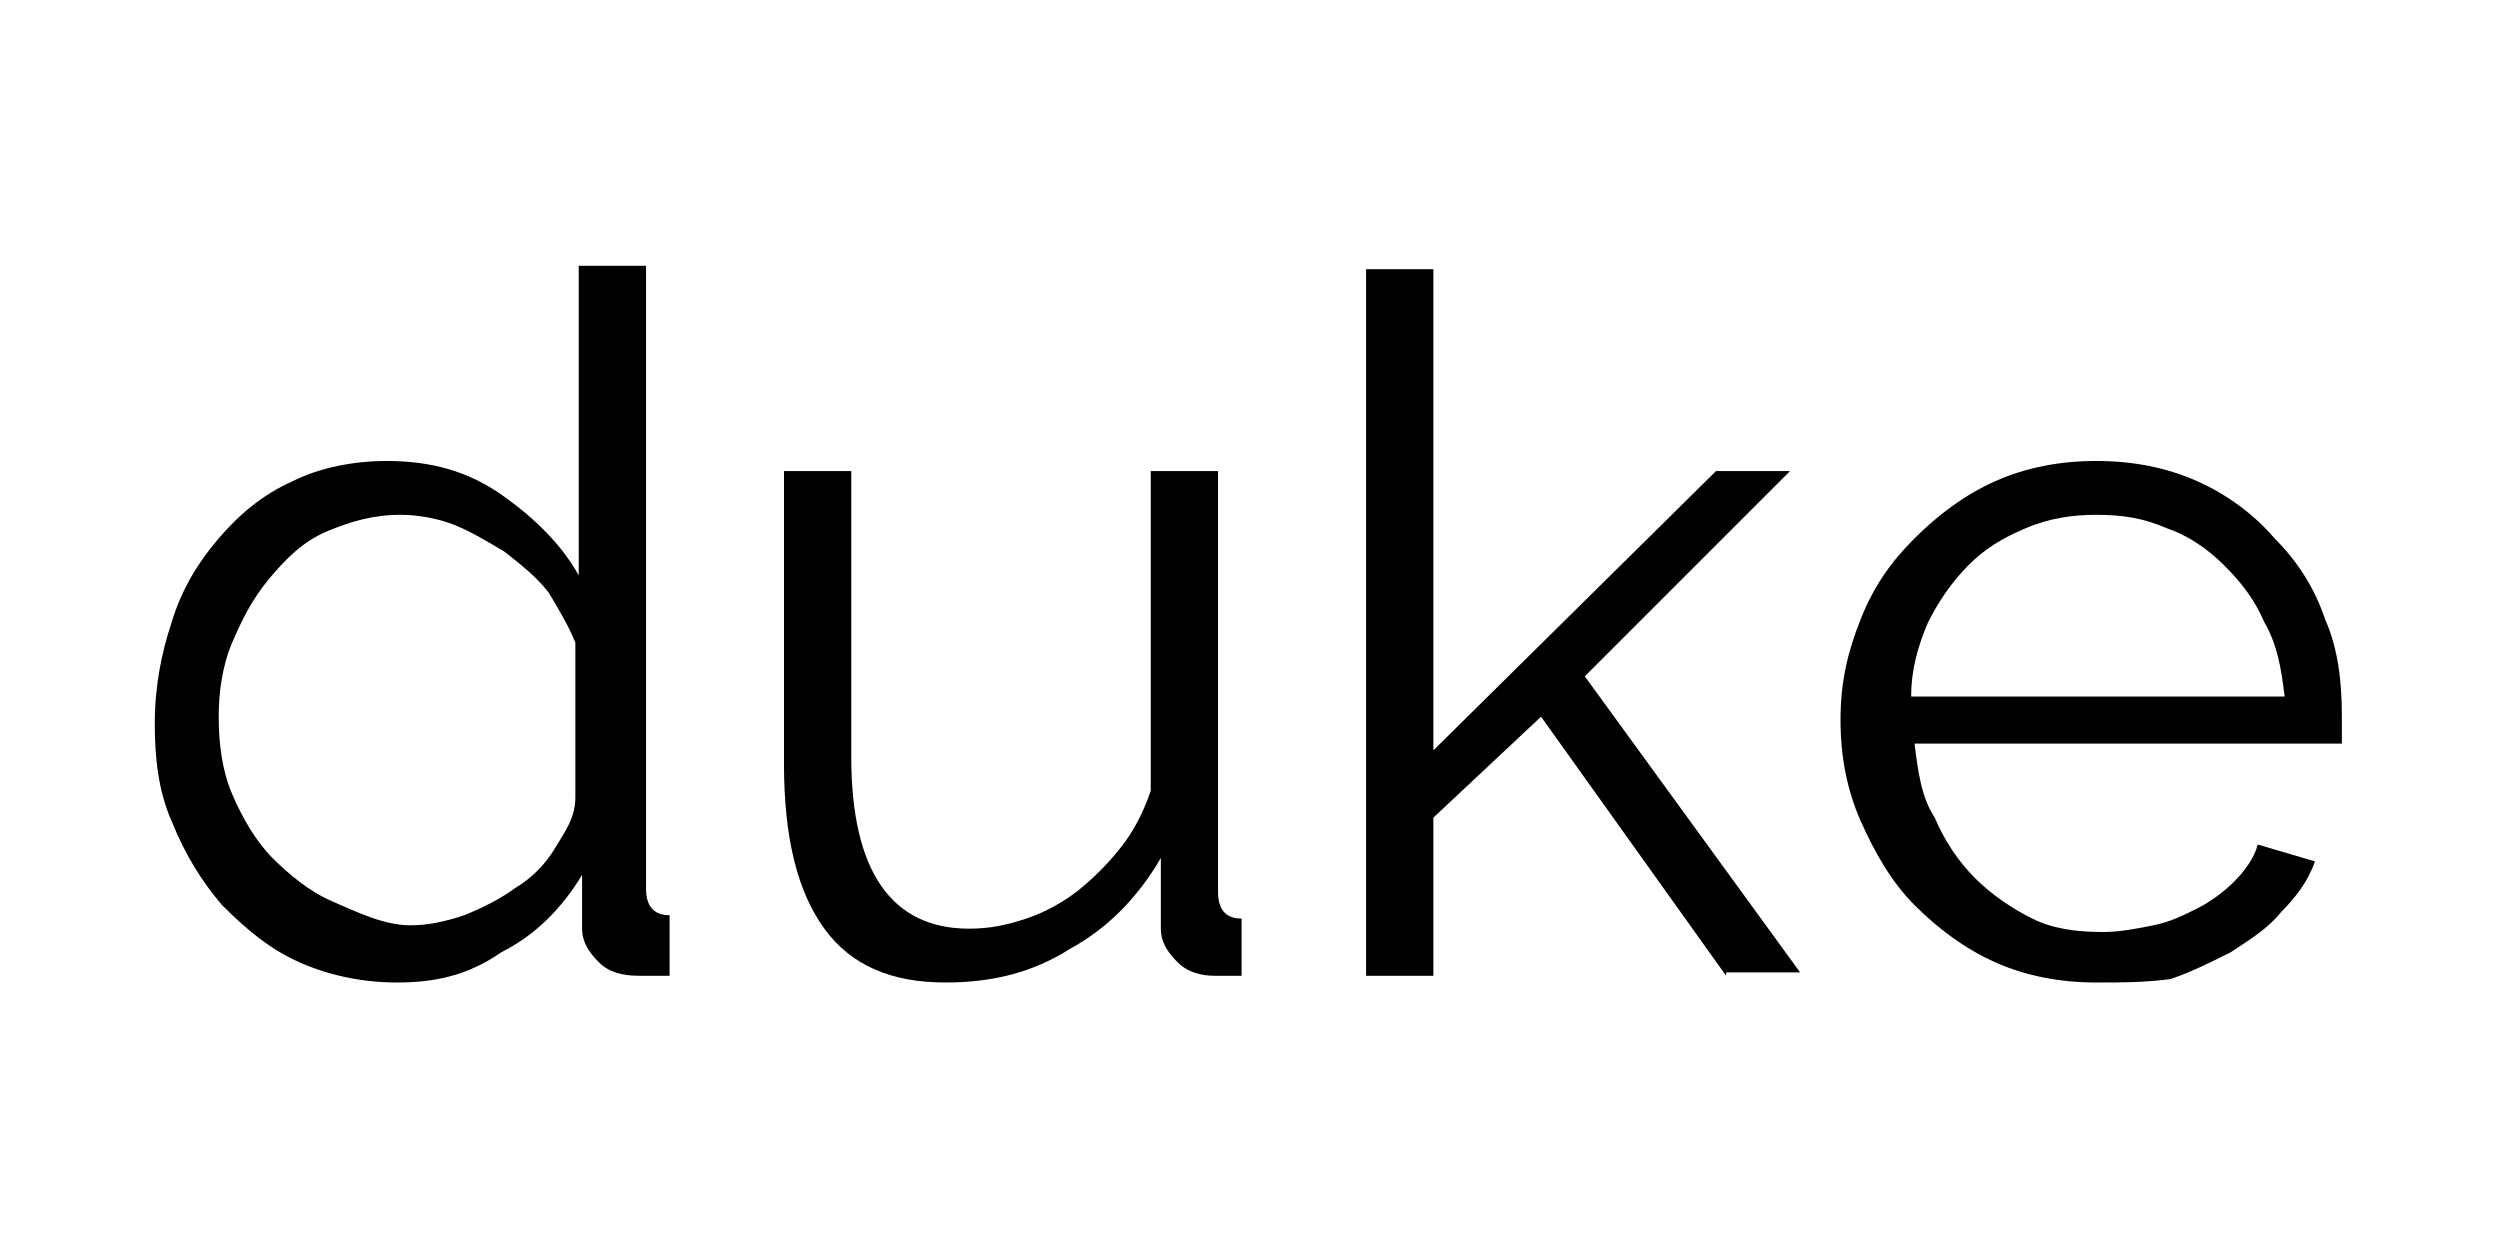
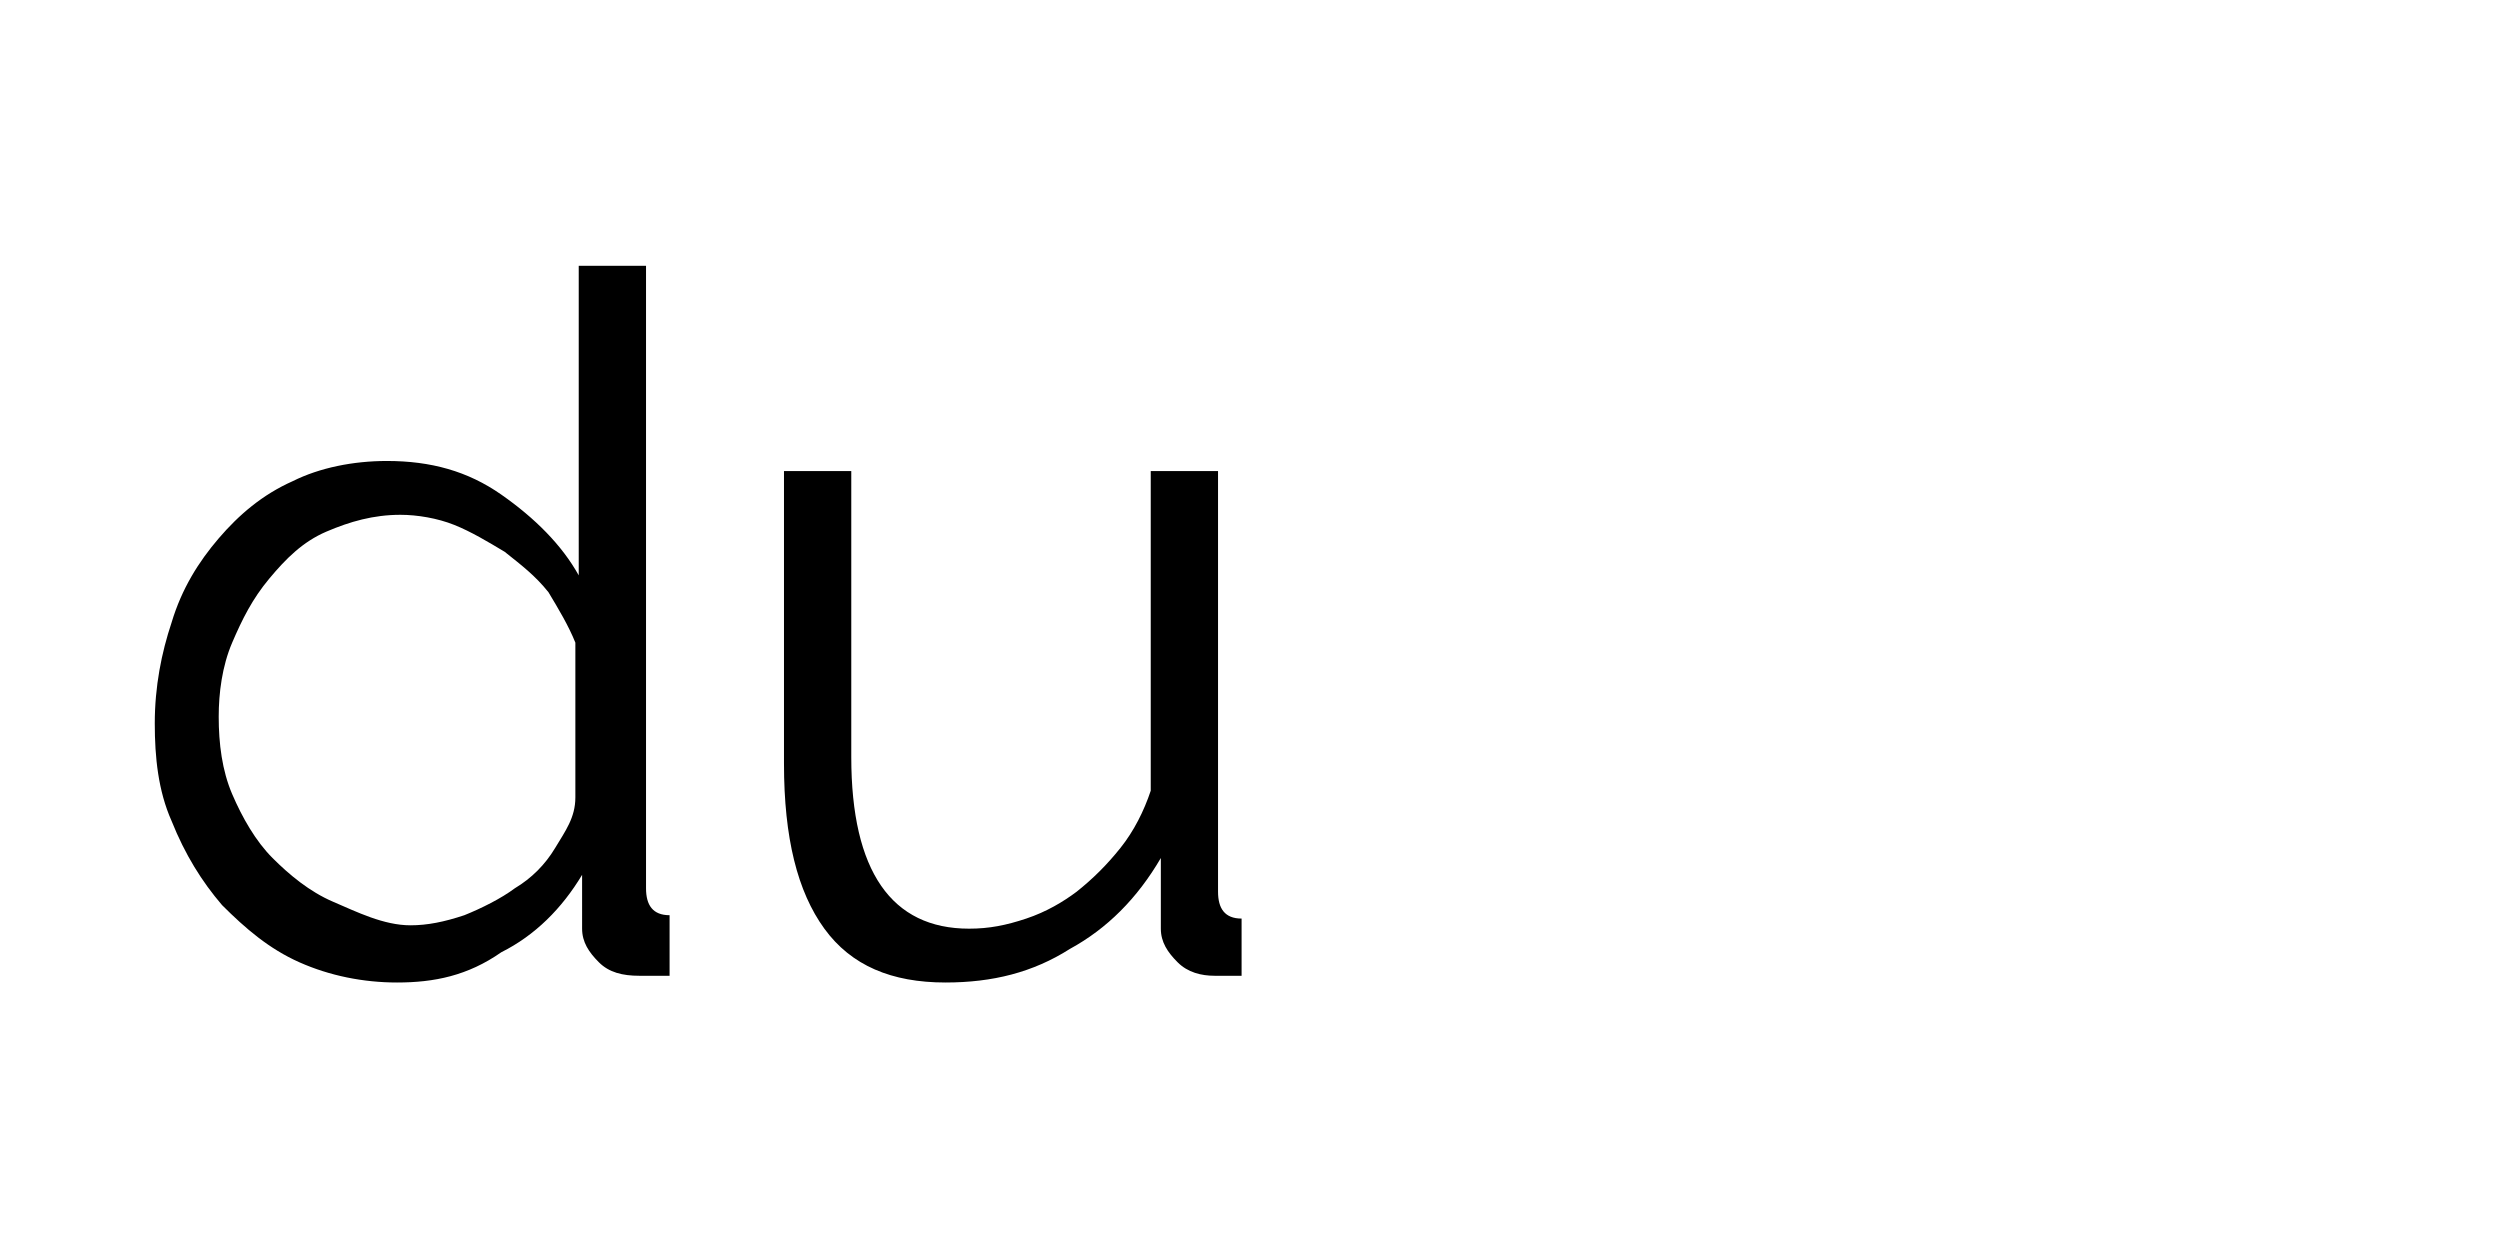
<svg xmlns="http://www.w3.org/2000/svg" version="1.1" x="0px" y="0px" viewBox="0 0 74.3 37.2" style="enable-background:new 0 0 74.3 37.2;" xml:space="preserve">
  <g id="Layer_2">
</g>
  <g id="Layer_4">
</g>
  <g id="Layer_3">
    <g>
      <path d="M11.8,29.2c-1,0-2-0.2-2.9-0.6c-0.9-0.4-1.6-1-2.3-1.7c-0.6-0.7-1.1-1.5-1.5-2.5c-0.4-0.9-0.5-1.9-0.5-2.9    c0-1.1,0.2-2.1,0.5-3c0.3-1,0.8-1.8,1.4-2.5c0.6-0.7,1.3-1.3,2.2-1.7c0.8-0.4,1.8-0.6,2.8-0.6c1.3,0,2.4,0.3,3.4,1    c1,0.7,1.8,1.5,2.3,2.4V7.9h2v18.5c0,0.5,0.2,0.8,0.7,0.8V29C19.5,29,19.2,29,19,29c-0.5,0-0.9-0.1-1.2-0.4    c-0.3-0.3-0.5-0.6-0.5-1V26c-0.6,1-1.4,1.8-2.4,2.3C13.9,29,12.9,29.2,11.8,29.2z M12.2,27.5c0.5,0,1-0.1,1.6-0.3    c0.5-0.2,1.1-0.5,1.5-0.8c0.5-0.3,0.9-0.7,1.2-1.2c0.3-0.5,0.6-0.9,0.6-1.5v-4.6c-0.2-0.5-0.5-1-0.8-1.5c-0.4-0.5-0.8-0.8-1.3-1.2    c-0.5-0.3-1-0.6-1.5-0.8c-0.5-0.2-1.1-0.3-1.6-0.3c-0.8,0-1.5,0.2-2.2,0.5c-0.7,0.3-1.2,0.8-1.7,1.4c-0.5,0.6-0.8,1.2-1.1,1.9    s-0.4,1.5-0.4,2.2c0,0.8,0.1,1.6,0.4,2.3c0.3,0.7,0.7,1.4,1.2,1.9c0.5,0.5,1.1,1,1.8,1.3S11.4,27.5,12.2,27.5z" />
      <path d="M28.1,29.2c-1.6,0-2.8-0.5-3.6-1.6c-0.8-1.1-1.2-2.7-1.2-4.9V14h2v8.5c0,3.4,1.2,5.1,3.5,5.1c0.6,0,1.1-0.1,1.7-0.3    c0.6-0.2,1.1-0.5,1.5-0.8c0.5-0.4,0.9-0.8,1.3-1.3c0.4-0.5,0.7-1.1,0.9-1.7V14h2v12.5c0,0.5,0.2,0.8,0.7,0.8V29    C36.5,29,36.2,29,36.1,29c-0.4,0-0.8-0.1-1.1-0.4c-0.3-0.3-0.5-0.6-0.5-1v-2.1c-0.7,1.2-1.6,2.1-2.7,2.7    C30.7,28.9,29.5,29.2,28.1,29.2z" />
-       <path d="M51.3,29l-5.5-7.7l-3.2,3V29h-2v-21h2v14.3L51,14h2.2l-6.1,6.1l6.4,8.8H51.3z" />
-       <path d="M62.3,29.2c-1.1,0-2.1-0.2-3-0.6c-0.9-0.4-1.7-1-2.4-1.7c-0.7-0.7-1.2-1.6-1.6-2.5s-0.6-1.9-0.6-3c0-1.1,0.2-2,0.6-3    s0.9-1.7,1.6-2.4c0.7-0.7,1.5-1.3,2.4-1.7c0.9-0.4,1.9-0.6,3-0.6c1.1,0,2.1,0.2,3,0.6c0.9,0.4,1.7,1,2.3,1.7    c0.7,0.7,1.2,1.5,1.5,2.4c0.4,0.9,0.5,1.9,0.5,2.9c0,0.2,0,0.3,0,0.5s0,0.3,0,0.3H56.9c0.1,0.8,0.2,1.6,0.6,2.2    c0.3,0.7,0.7,1.3,1.2,1.8c0.5,0.5,1.1,0.9,1.7,1.2c0.6,0.3,1.3,0.4,2.1,0.4c0.5,0,1-0.1,1.5-0.2c0.5-0.1,0.9-0.3,1.3-0.5    c0.4-0.2,0.8-0.5,1.1-0.8c0.3-0.3,0.6-0.7,0.7-1.1l1.7,0.5c-0.2,0.6-0.6,1.1-1,1.5c-0.4,0.5-0.9,0.8-1.5,1.2    c-0.6,0.3-1.2,0.6-1.8,0.8C63.7,29.2,63.1,29.2,62.3,29.2z M67.9,20.7c-0.1-0.8-0.2-1.5-0.6-2.2c-0.3-0.7-0.7-1.2-1.2-1.7    c-0.5-0.5-1.1-0.9-1.7-1.1c-0.7-0.3-1.3-0.4-2.1-0.4c-0.7,0-1.4,0.1-2.1,0.4c-0.7,0.3-1.2,0.6-1.7,1.1s-0.9,1.1-1.2,1.7    c-0.3,0.7-0.5,1.4-0.5,2.2H67.9z" />
    </g>
  </g>
</svg>